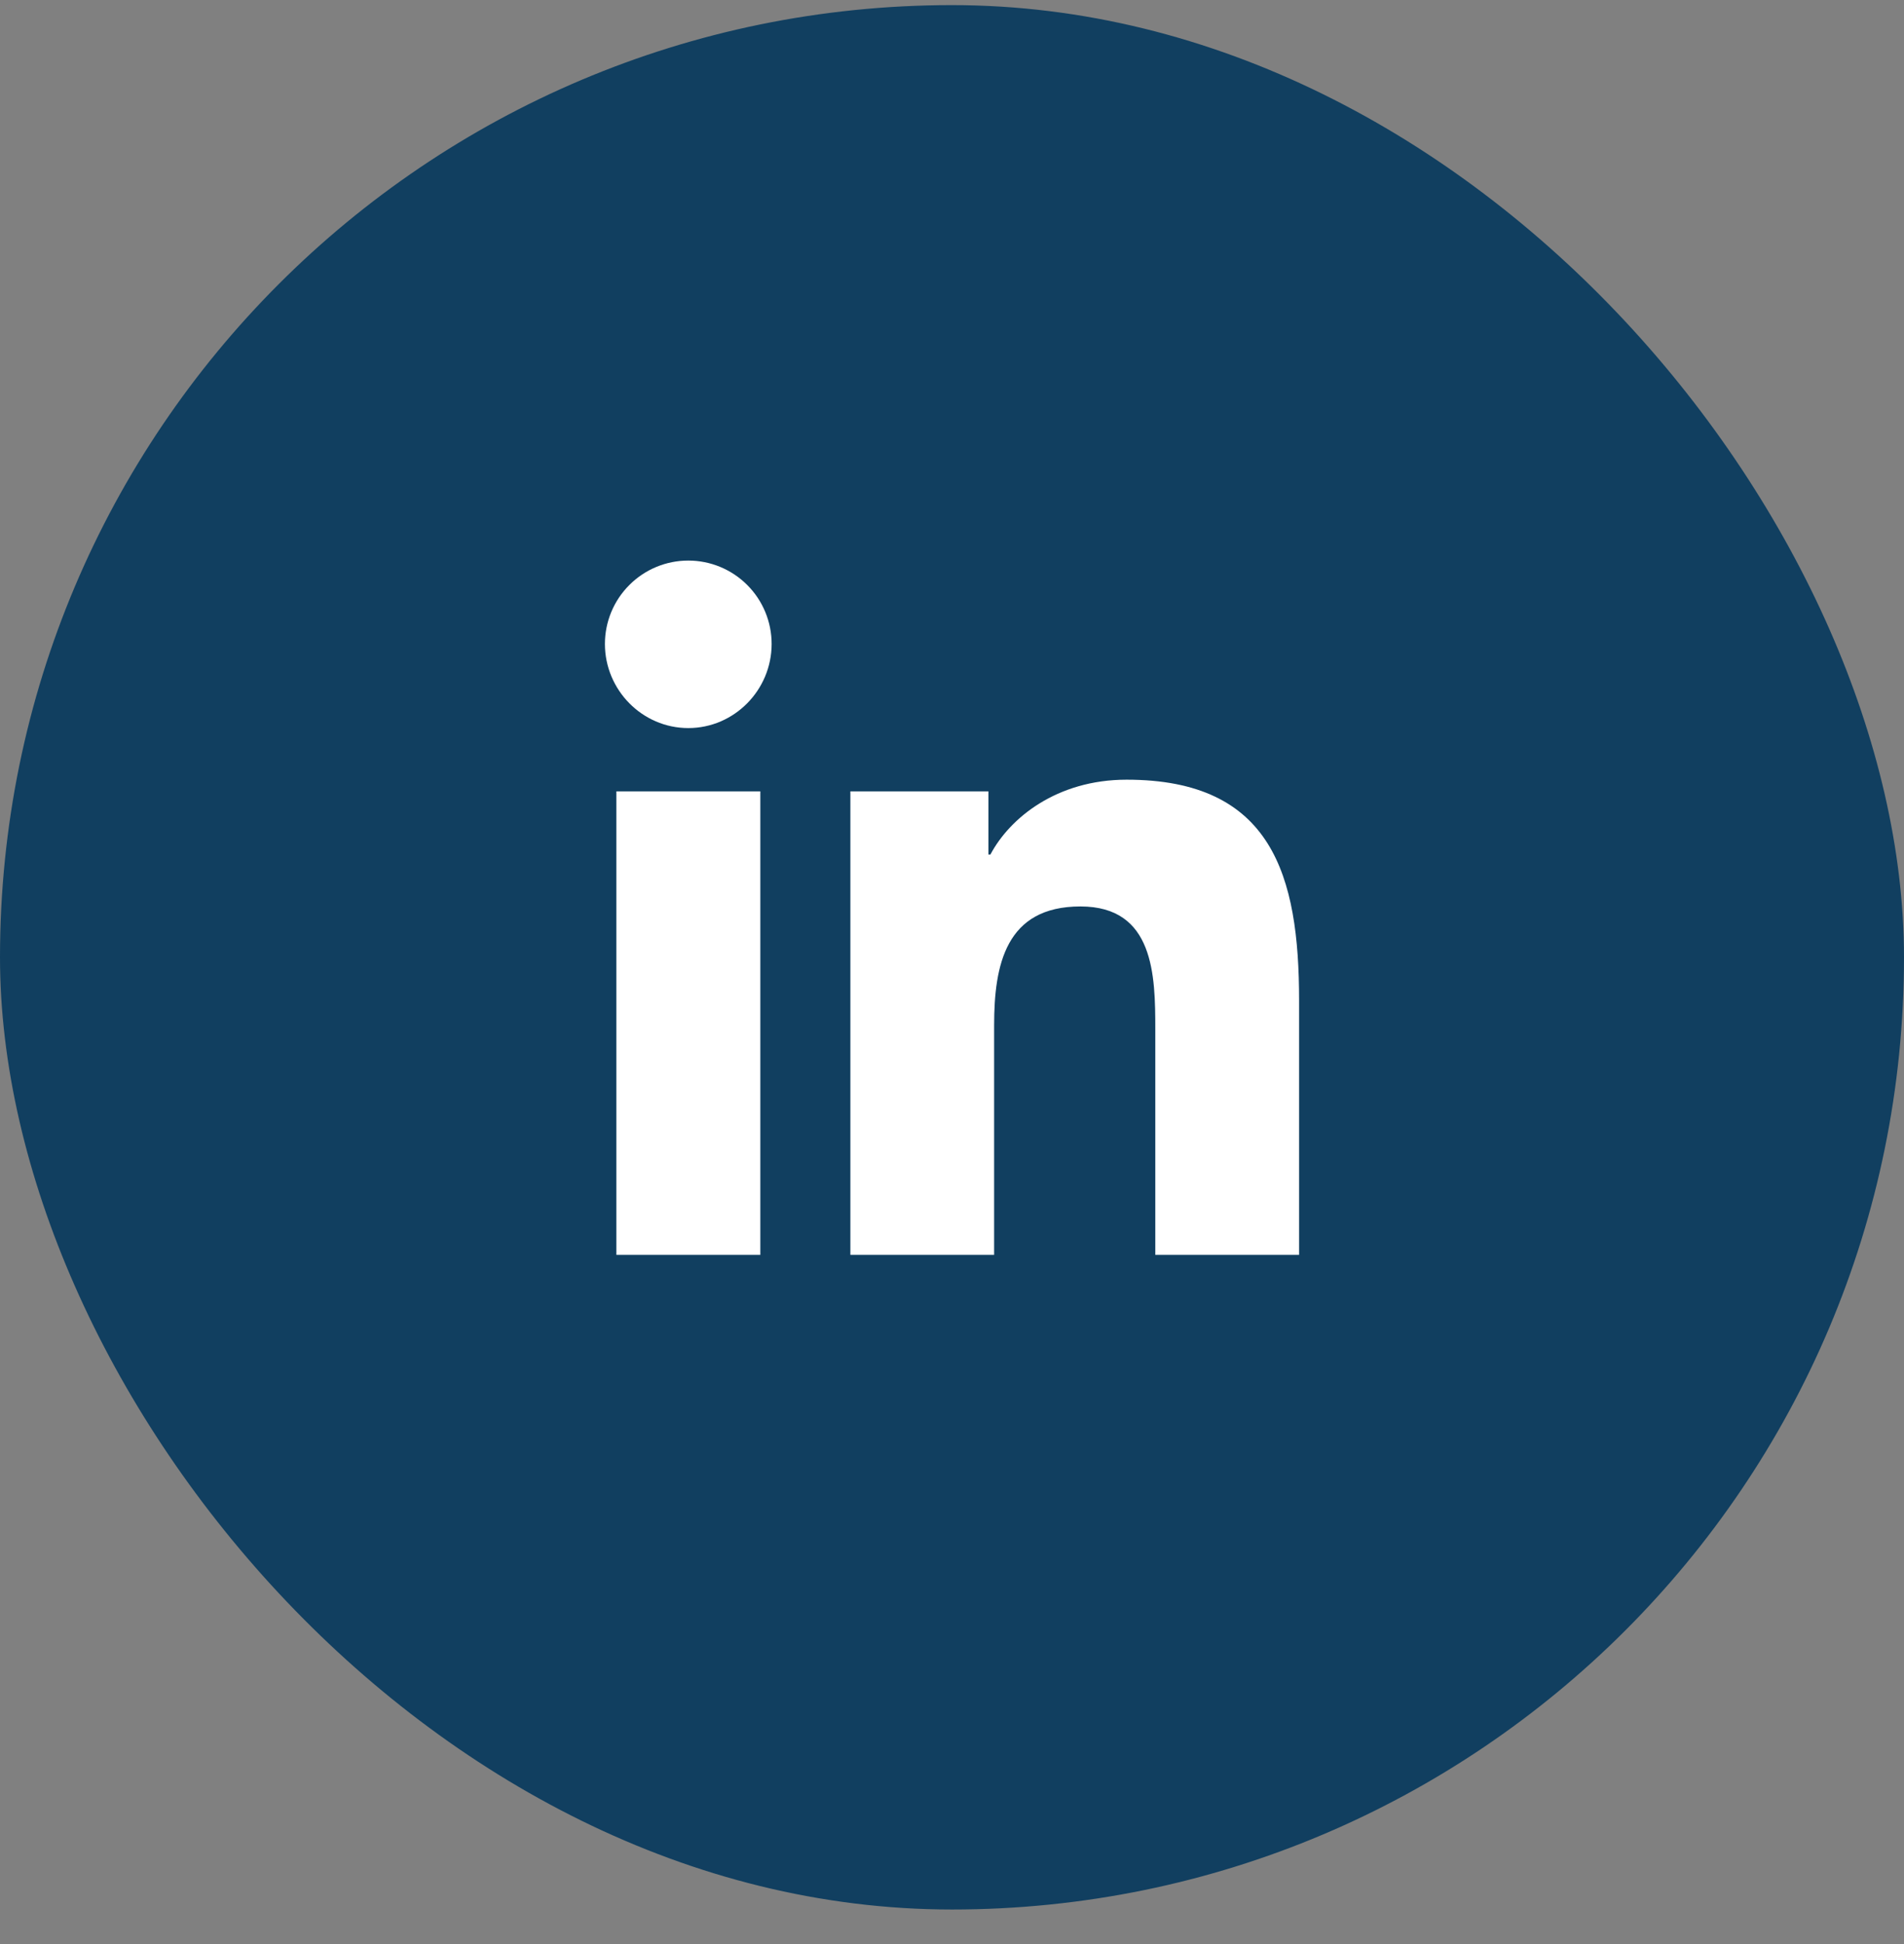
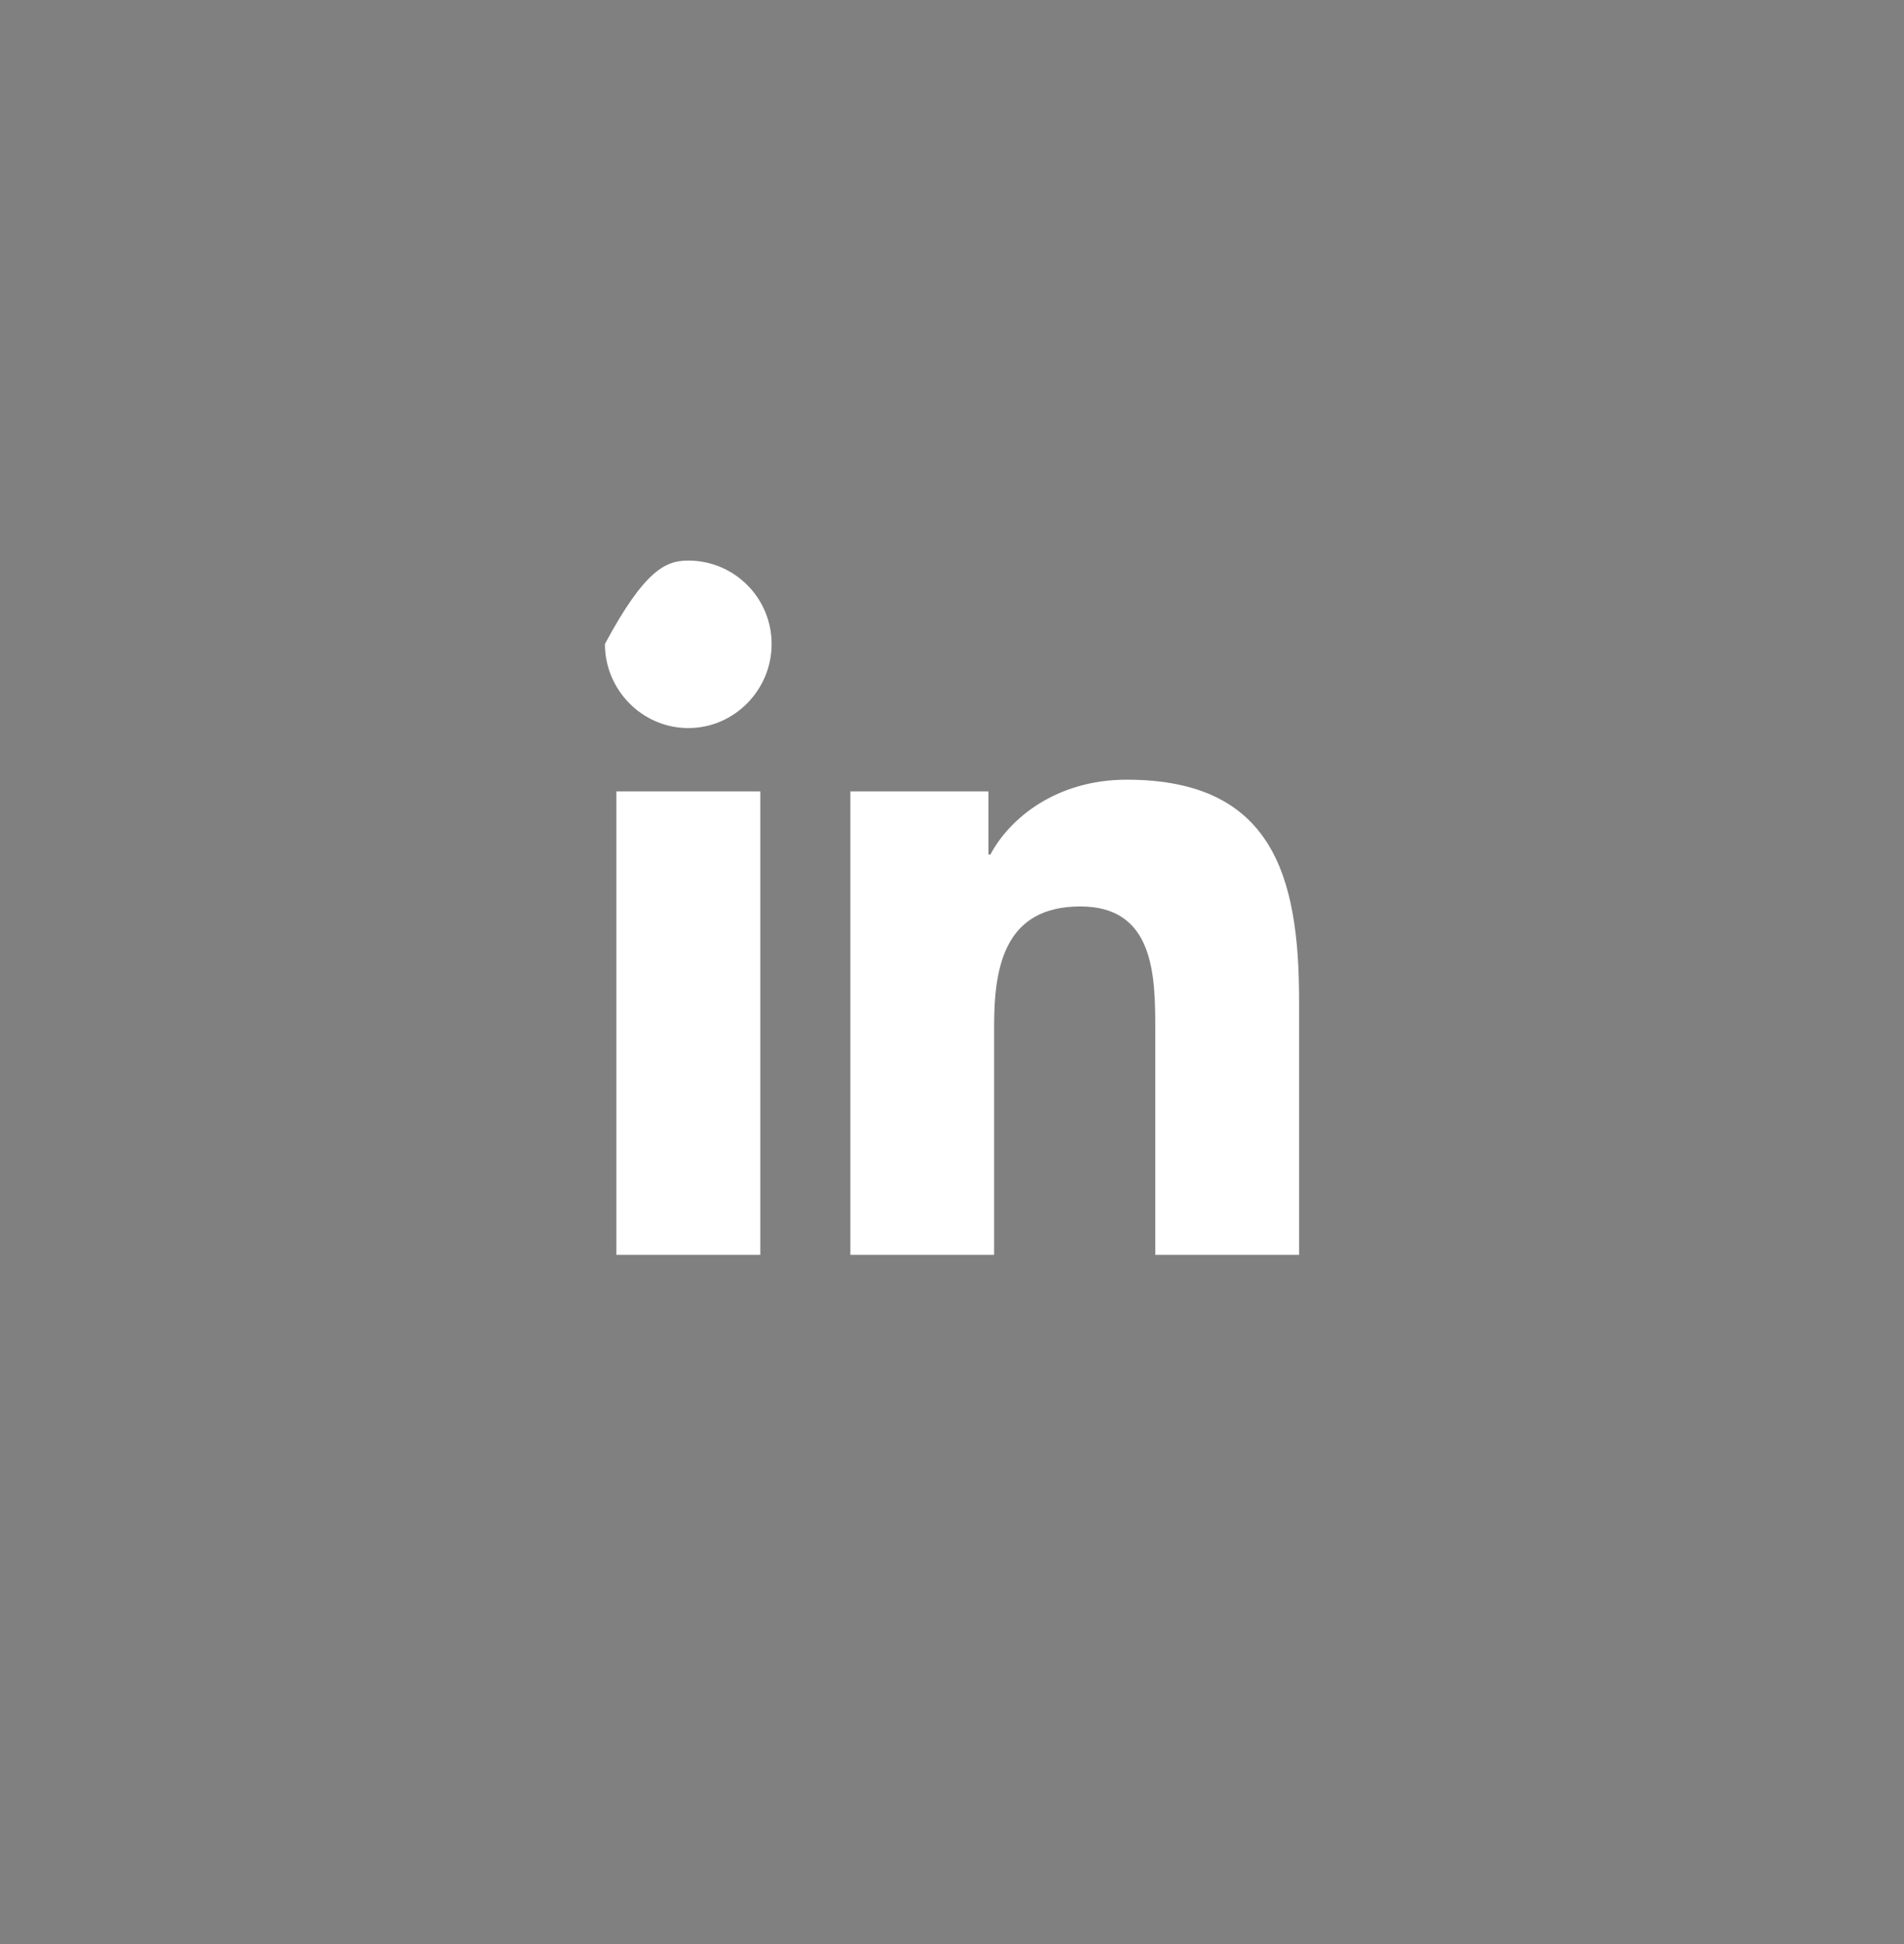
<svg xmlns="http://www.w3.org/2000/svg" width="48" height="49" viewBox="0 0 48 49" fill="none">
  <rect x="0" y="0" width="48" height="49" fill="#808080" stroke="none" />
-   <rect y="0.129" width="48" height="48" rx="24" fill="#113F60" />
-   <path d="M19.168 31.629H15.539V19.946H19.168V31.629ZM17.352 18.351C16.192 18.351 15.25 17.391 15.25 16.231C15.25 15.673 15.471 15.139 15.866 14.745C16.26 14.35 16.794 14.129 17.352 14.129C17.909 14.129 18.444 14.35 18.838 14.745C19.232 15.139 19.453 15.673 19.453 16.231C19.453 17.391 18.512 18.351 17.352 18.351ZM32.746 31.629H29.125V25.941C29.125 24.586 29.098 22.847 27.238 22.847C25.352 22.847 25.062 24.321 25.062 25.844V31.629H21.438V19.946H24.918V21.539H24.968C25.453 20.621 26.637 19.652 28.402 19.652C32.074 19.652 32.75 22.071 32.75 25.211V31.629H32.746Z" fill="white" />
+   <path d="M19.168 31.629H15.539V19.946H19.168V31.629ZM17.352 18.351C16.192 18.351 15.25 17.391 15.25 16.231C16.26 14.35 16.794 14.129 17.352 14.129C17.909 14.129 18.444 14.35 18.838 14.745C19.232 15.139 19.453 15.673 19.453 16.231C19.453 17.391 18.512 18.351 17.352 18.351ZM32.746 31.629H29.125V25.941C29.125 24.586 29.098 22.847 27.238 22.847C25.352 22.847 25.062 24.321 25.062 25.844V31.629H21.438V19.946H24.918V21.539H24.968C25.453 20.621 26.637 19.652 28.402 19.652C32.074 19.652 32.75 22.071 32.75 25.211V31.629H32.746Z" fill="white" />
</svg>